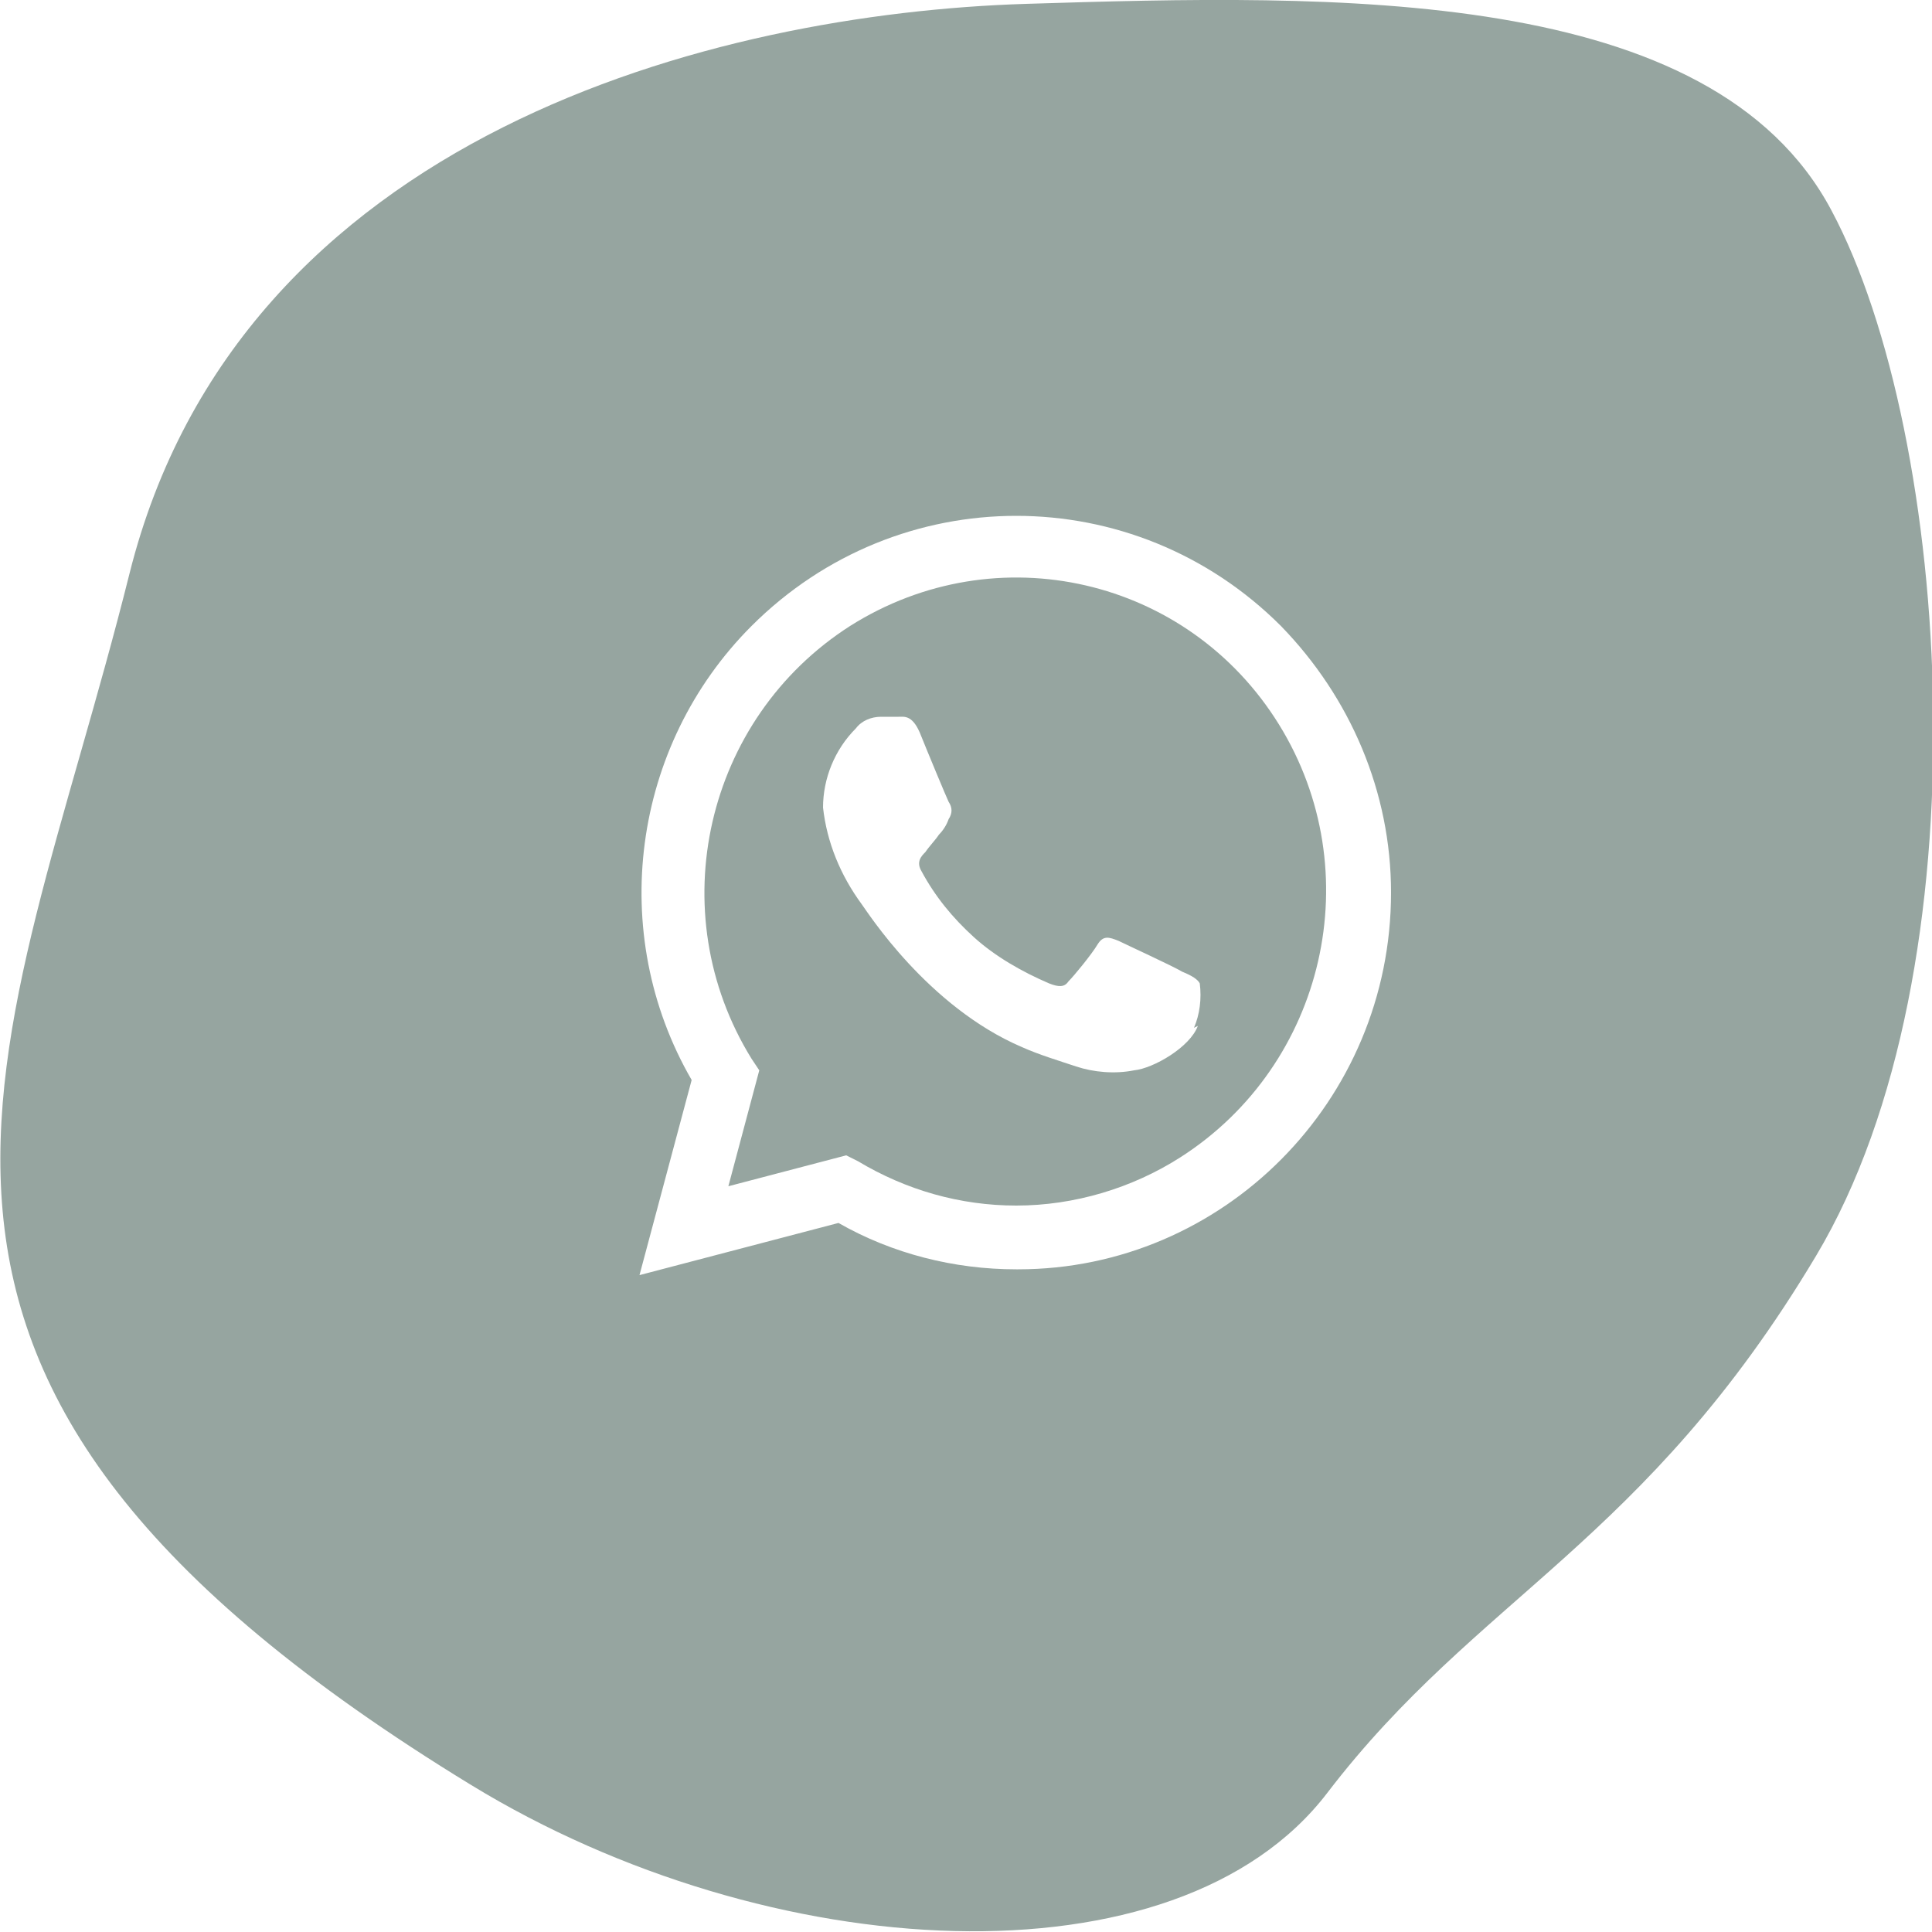
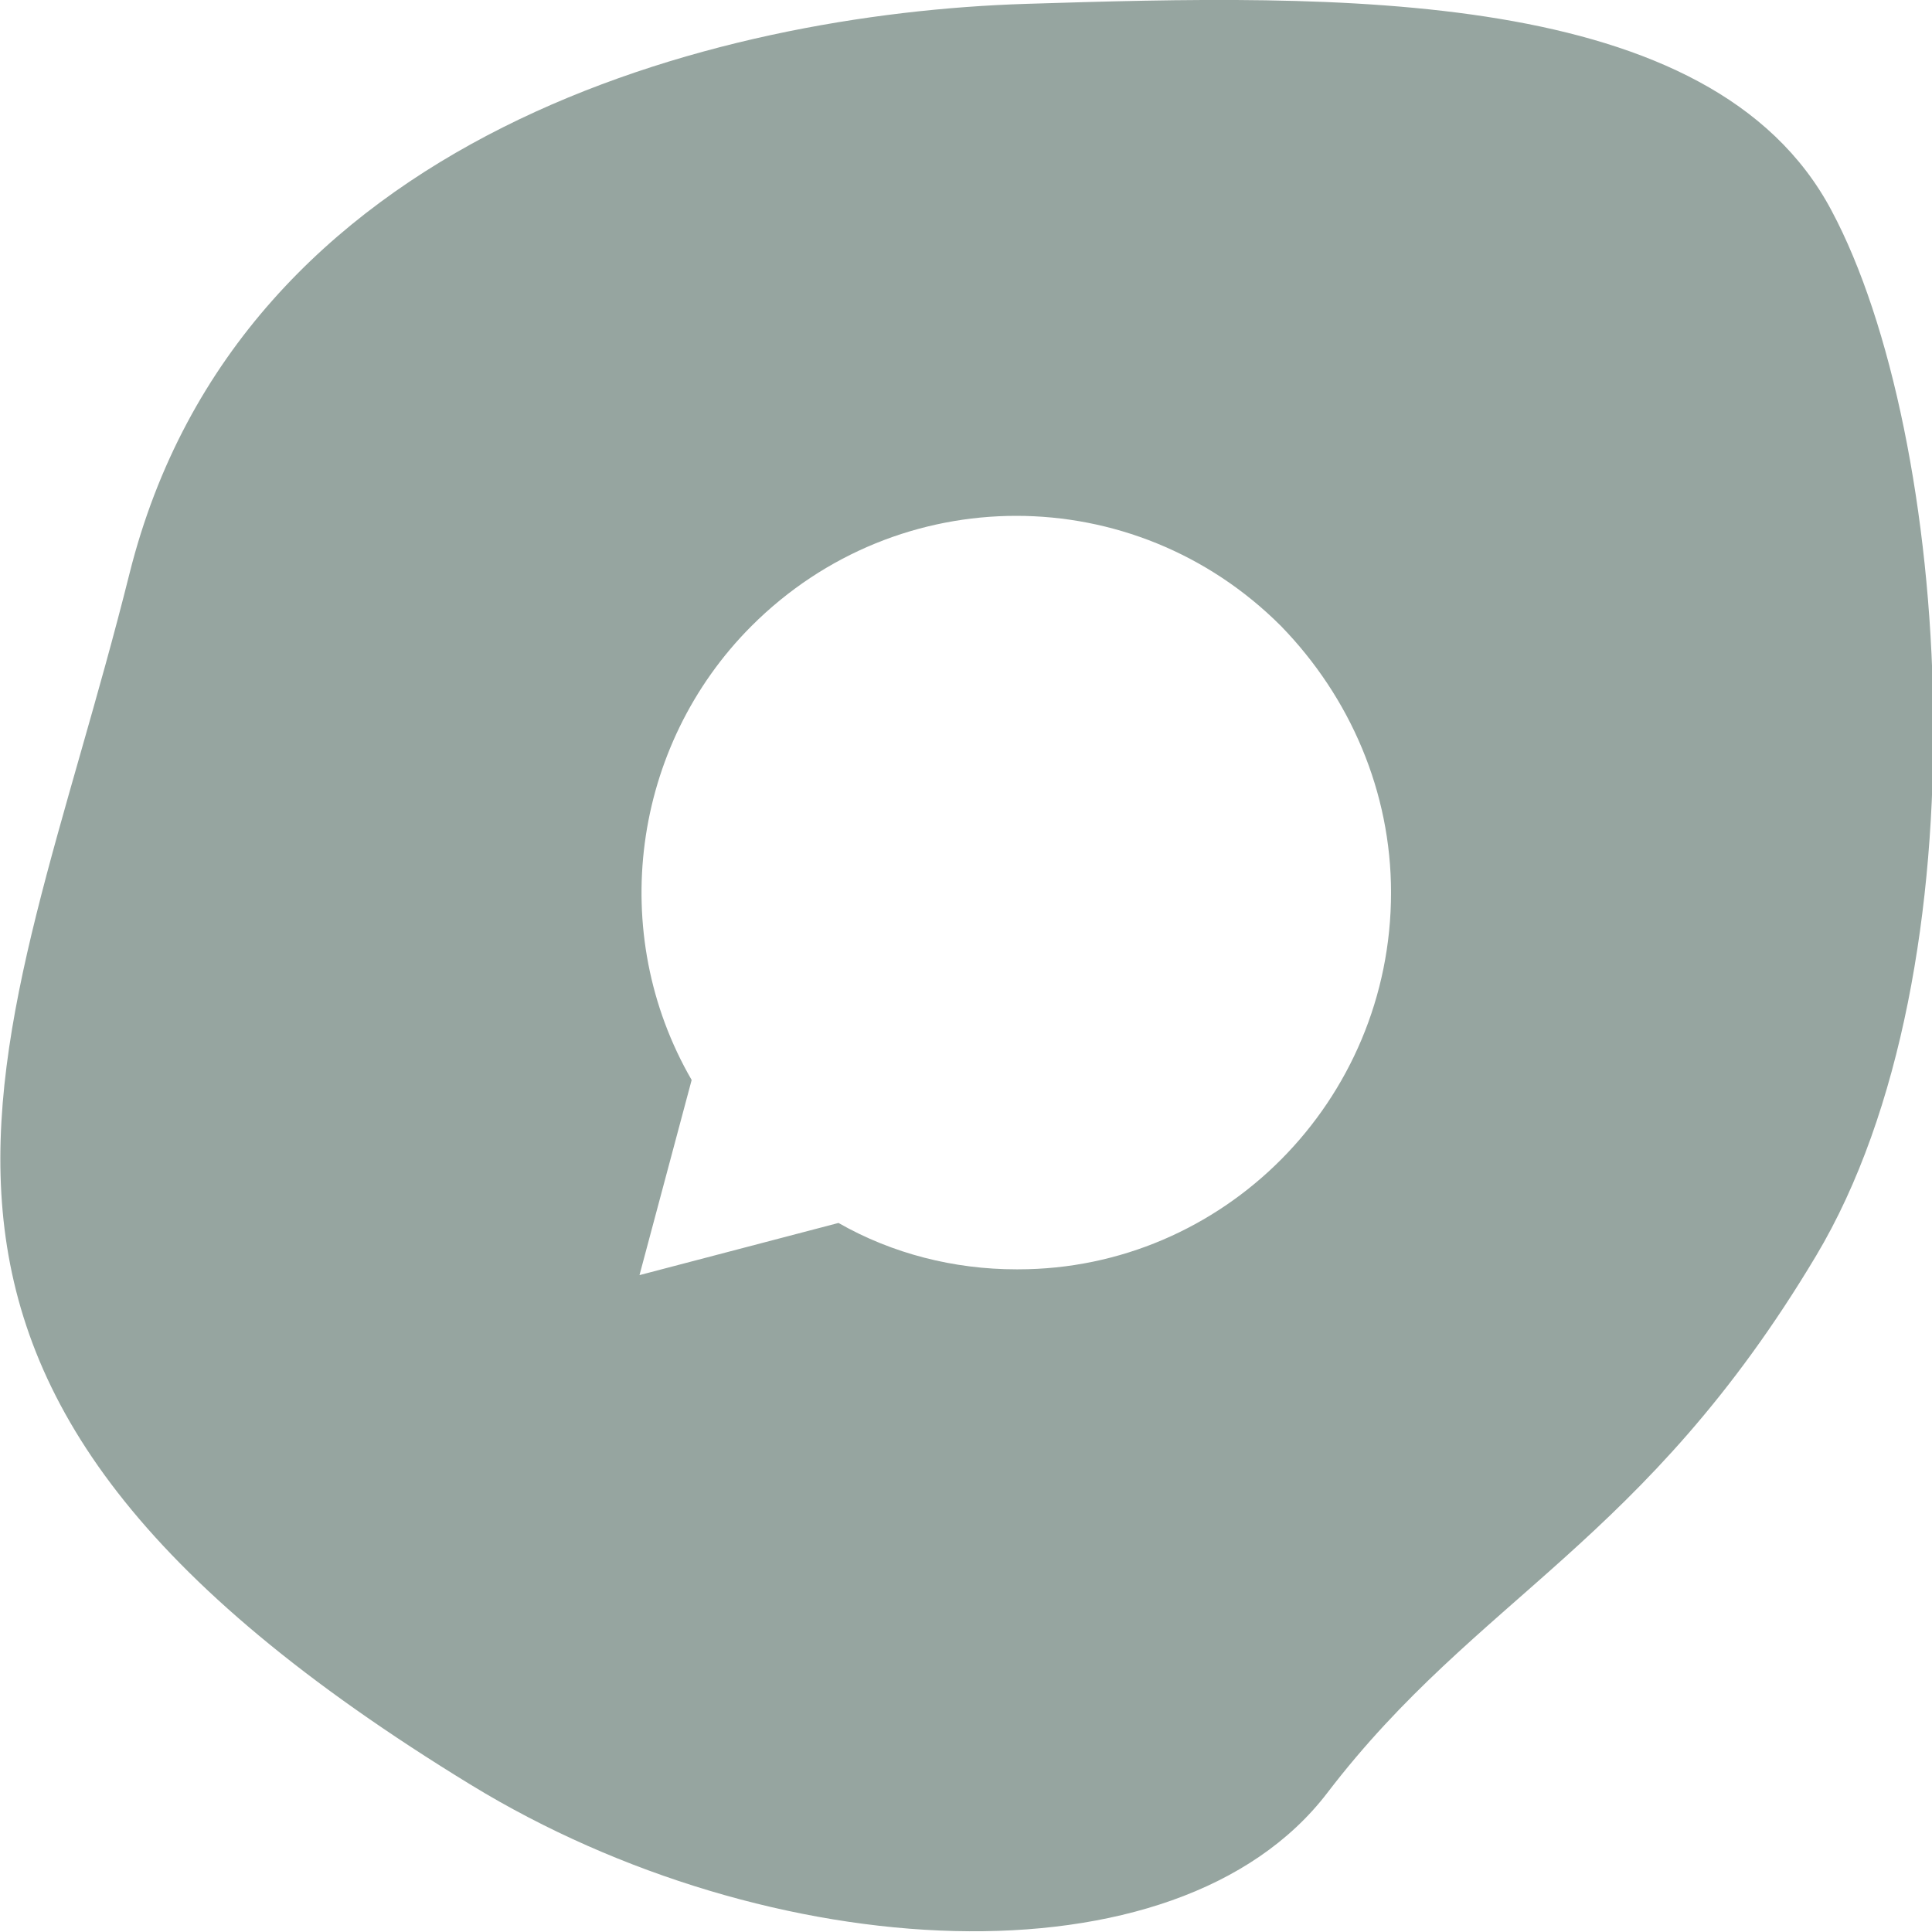
<svg xmlns="http://www.w3.org/2000/svg" id="Layer_1" version="1.1" viewBox="0 0 100 100">
  <defs>
    <style>
      .st0 {
        fill: #96a5a0;
      }
    </style>
  </defs>
  <path class="st0" d="M94.8,10.9C88.6-.8,69.1-.3,53.1.2,37.1.7,12.4,6.9,6.7,29.7.3,55.3-10.3,71.2,24.4,92.4c15.4,9.4,36.5,10.6,44.3.4,7.8-10.2,16.4-12.9,25.3-27.8,8.9-14.9,7-42.5.8-54.1ZM52.6,65.7h0c-3.2,0-6.4-.8-9.2-2.4l-10.3,2.7,2.7-10.1c-4.4-7.6-3.1-17.3,3.1-23.5,7.6-7.6,19.8-7.6,27.4,0,3.6,3.7,5.7,8.6,5.7,13.8,0,10.8-8.7,19.5-19.3,19.5Z" />
-   <path class="st0" d="M44,32.4c-7.5,4.8-9.8,14.8-5.1,22.4l.4.6-1.6,6,6.1-1.6.6.3c2.5,1.5,5.3,2.3,8.2,2.3h0,0c3,0,6-.9,8.5-2.5,7.5-4.8,9.8-14.8,5.1-22.4-4.7-7.6-14.6-9.9-22.2-5.1ZM62,53.1c-.4,1.1-2.3,2.2-3.3,2.3-1,.2-2.1.1-3-.2-.9-.3-1.9-.6-2.8-1-4.9-2.1-8-7-8.3-7.4-1.1-1.5-1.8-3.2-2-5,0-1.5.6-3,1.7-4.1.3-.4.8-.6,1.3-.6.3,0,.6,0,.9,0,.3,0,.7-.1,1.1.8.4,1,1.4,3.4,1.5,3.6.2.3.2.6,0,.9-.1.3-.3.6-.5.8-.2.3-.5.6-.7.9-.2.2-.5.5-.2,1,.7,1.3,1.6,2.4,2.7,3.4,1.1,1,2.5,1.8,3.9,2.4.5.2.8.2,1-.1.3-.3,1.2-1.4,1.5-1.9.3-.5.6-.4,1.1-.2.4.2,2.8,1.3,3.3,1.6h0c.5.2.8.4.9.6.1.8,0,1.6-.3,2.3Z" />
</svg>